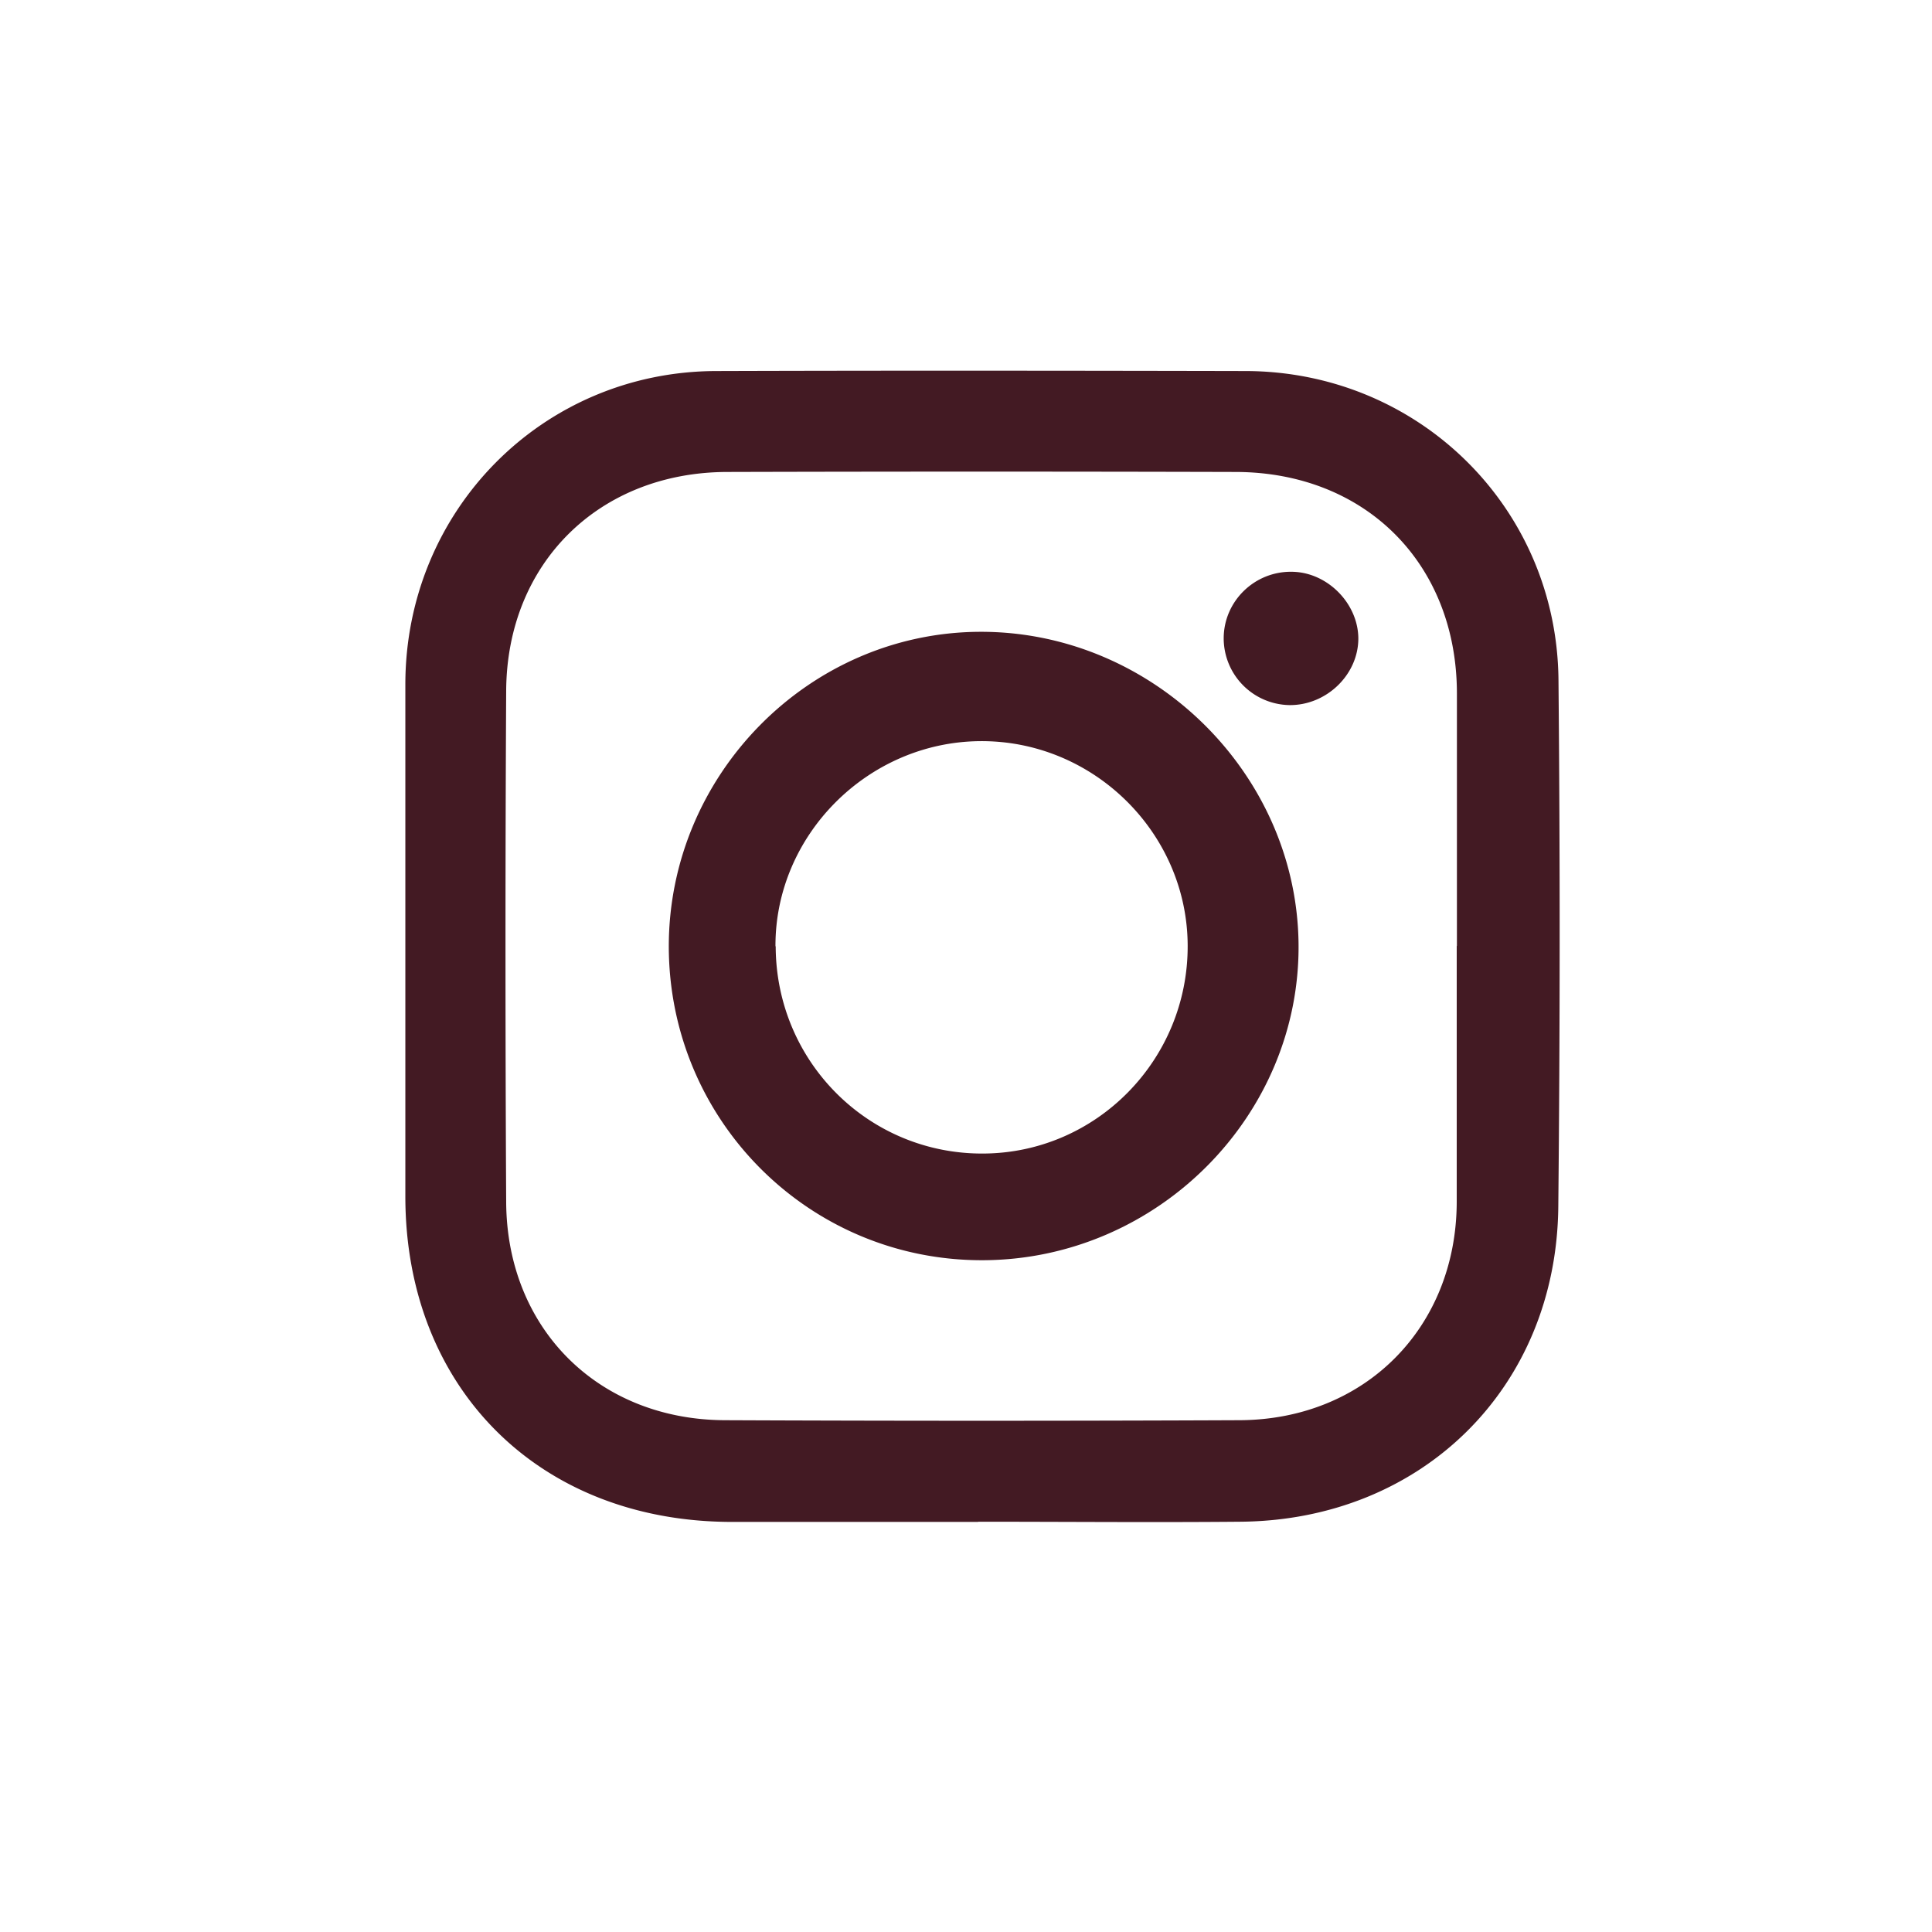
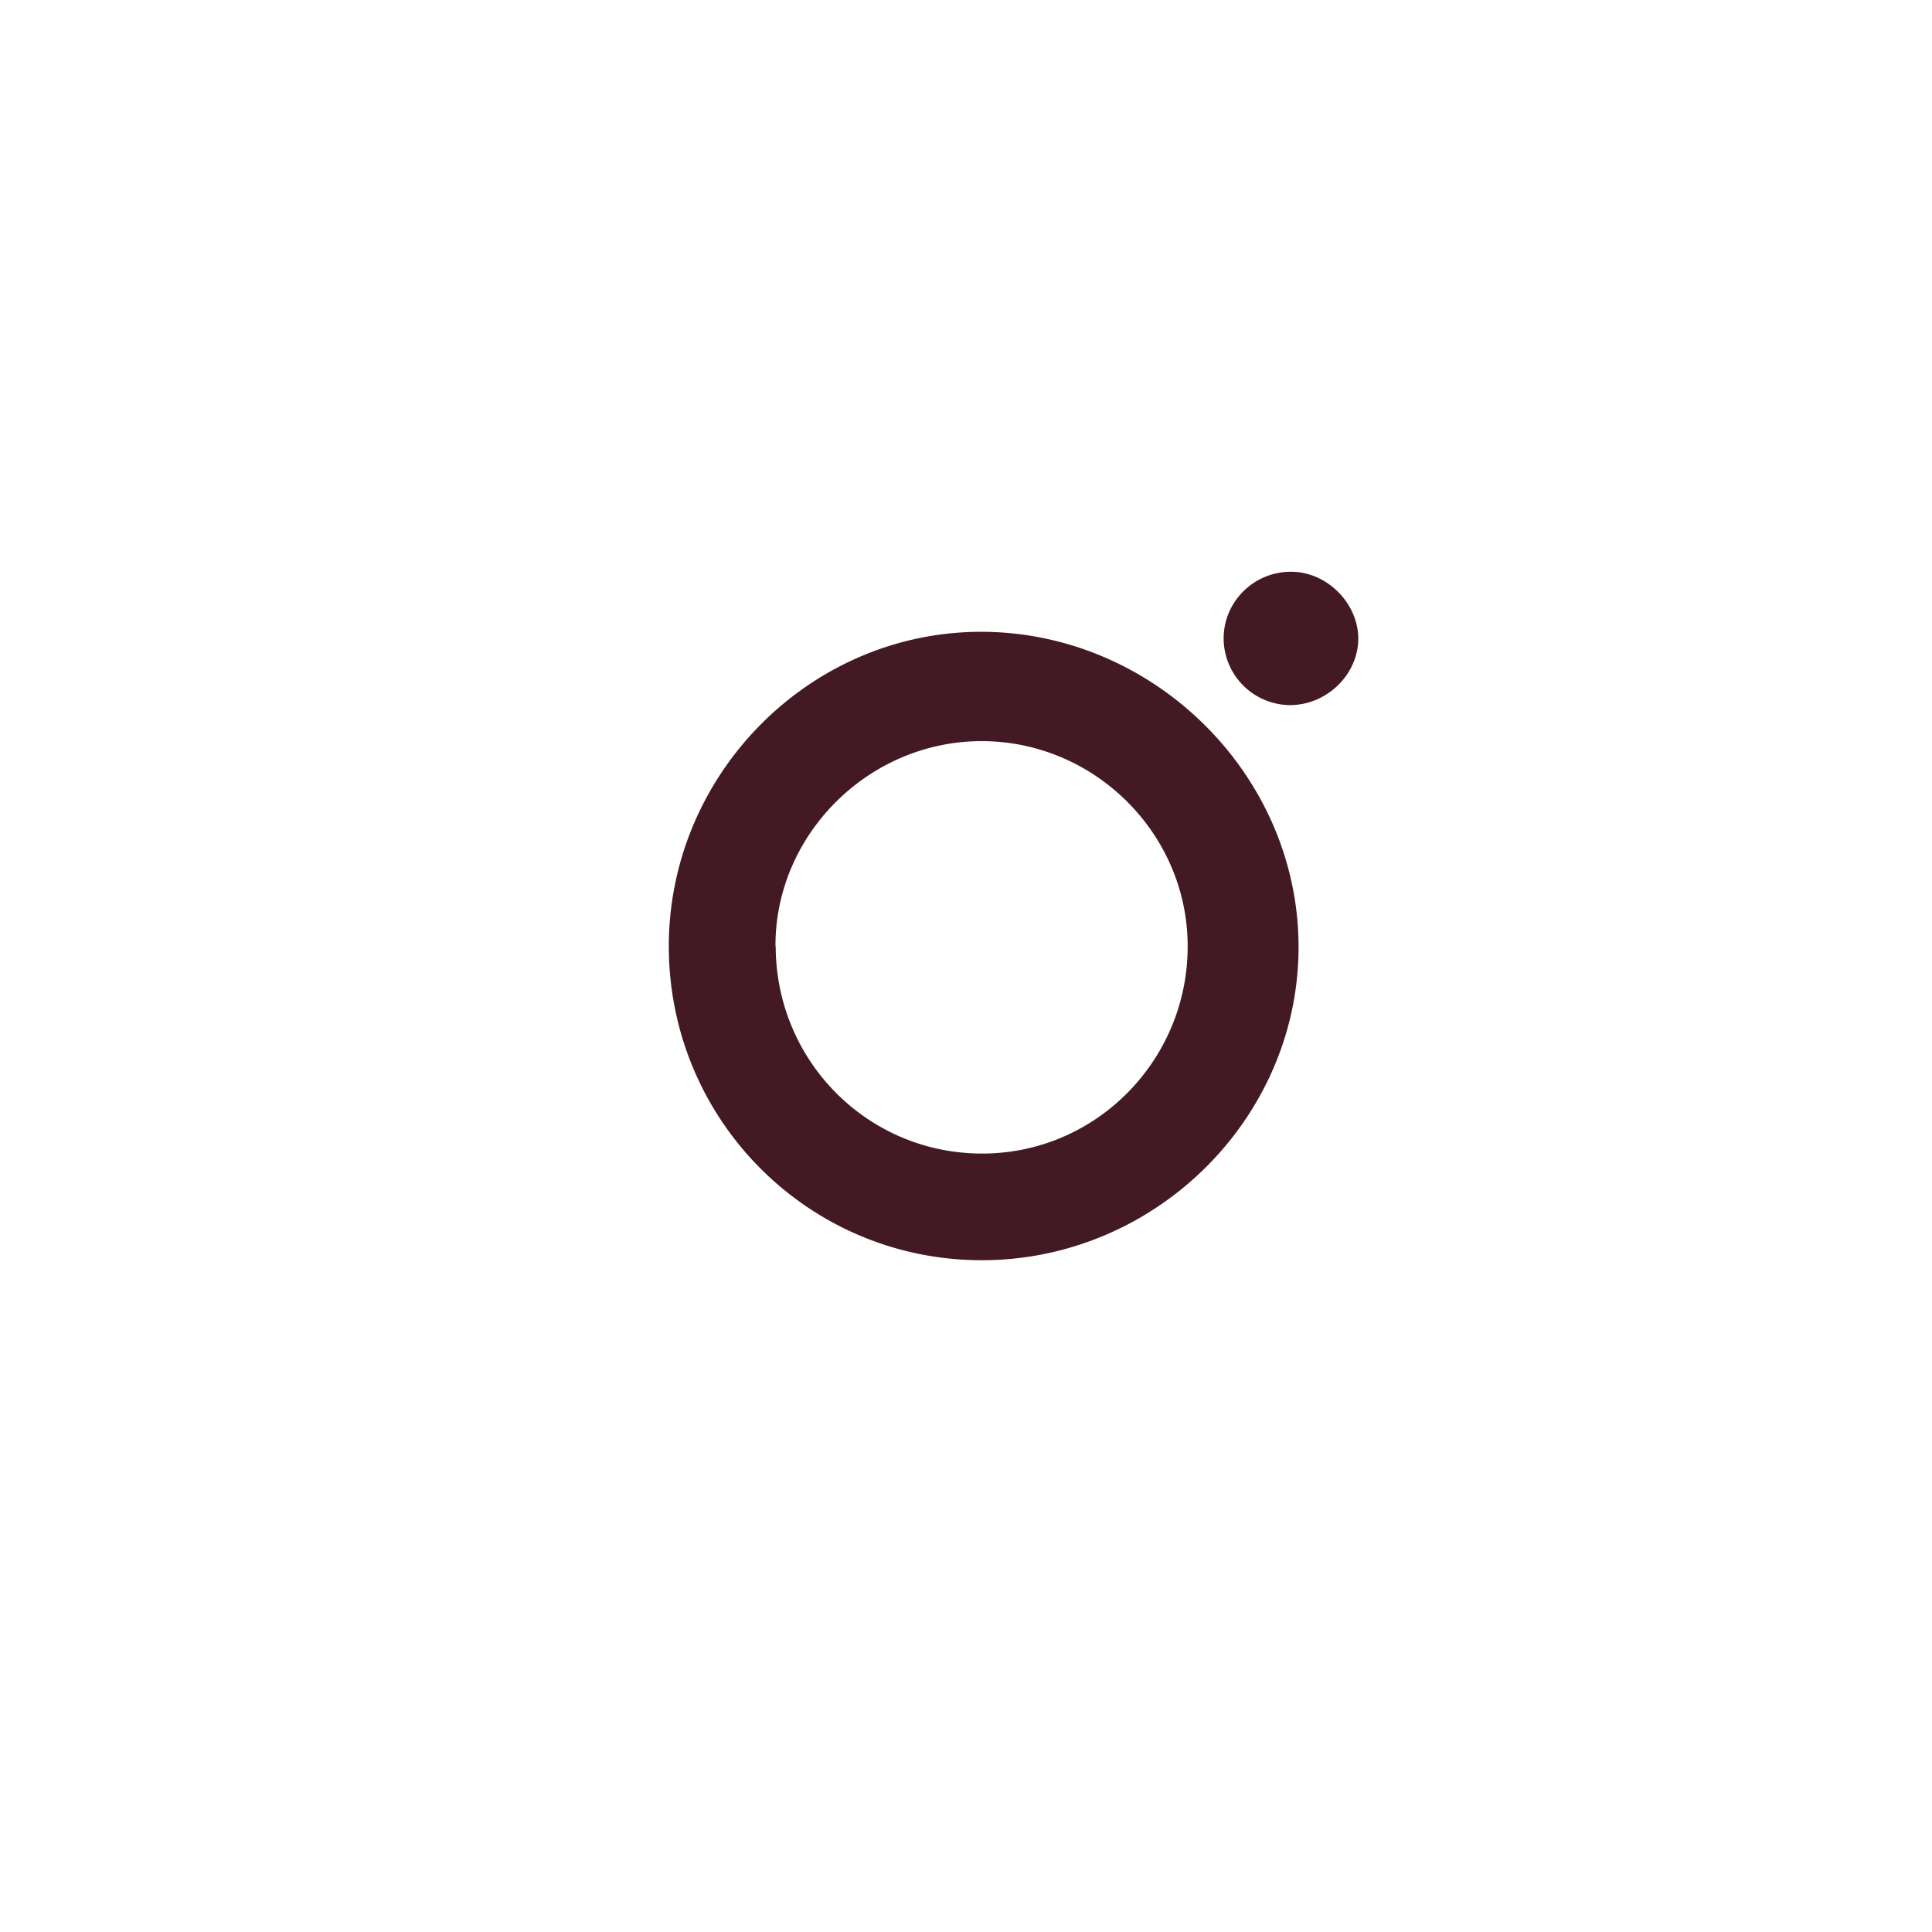
<svg xmlns="http://www.w3.org/2000/svg" width="42" height="42" fill="none">
-   <path d="M21.266 33.085h-5.369c-4.183-.008-7.085-2.914-7.085-7.076V14.88c0-3.78 2.98-6.802 6.753-6.814 3.838-.012 7.676-.008 11.514 0 3.752.008 6.765 2.96 6.801 6.712a592 592 0 01-.004 11.448c-.036 3.945-2.971 6.827-6.92 6.855-1.897.017-3.797 0-5.694 0l.004.004zm10.406-12.52V15.07c-.004-2.812-1.983-4.803-4.807-4.81-3.686-.01-7.372-.01-11.058 0-2.783.007-4.787 1.982-4.803 4.753-.02 3.706-.02 7.417 0 11.124.016 2.746 2 4.724 4.75 4.737 3.727.016 7.458.016 11.185 0 2.738-.008 4.725-2.02 4.729-4.75v-5.562l.004.005z" fill="#431A23" />
-   <path d="M21.373 27.396c-3.772.016-6.826-3.03-6.834-6.814-.004-3.736 3.042-6.827 6.752-6.847 3.74-.02 6.888 3.05 6.938 6.765.049 3.748-3.063 6.88-6.856 6.896zm-4.51-6.822c.007 2.512 2.027 4.523 4.523 4.503 2.459-.017 4.445-2.045 4.433-4.528-.012-2.45-2.056-4.462-4.523-4.437-2.435.024-4.446 2.044-4.438 4.458l.004.004zm11.229-8.144c.768.012 1.433.69 1.437 1.449 0 .792-.698 1.46-1.503 1.449a1.454 1.454 0 01-1.424-1.45c0-.808.673-1.465 1.49-1.448z" fill="#431A23" />
+   <path d="M21.373 27.396c-3.772.016-6.826-3.03-6.834-6.814-.004-3.736 3.042-6.827 6.752-6.847 3.74-.02 6.888 3.05 6.938 6.765.049 3.748-3.063 6.88-6.856 6.896zm-4.51-6.822c.007 2.512 2.027 4.523 4.523 4.503 2.459-.017 4.445-2.045 4.433-4.528-.012-2.45-2.056-4.462-4.523-4.437-2.435.024-4.446 2.044-4.438 4.458l.004.004m11.229-8.144c.768.012 1.433.69 1.437 1.449 0 .792-.698 1.46-1.503 1.449a1.454 1.454 0 01-1.424-1.45c0-.808.673-1.465 1.49-1.448z" fill="#431A23" />
</svg>